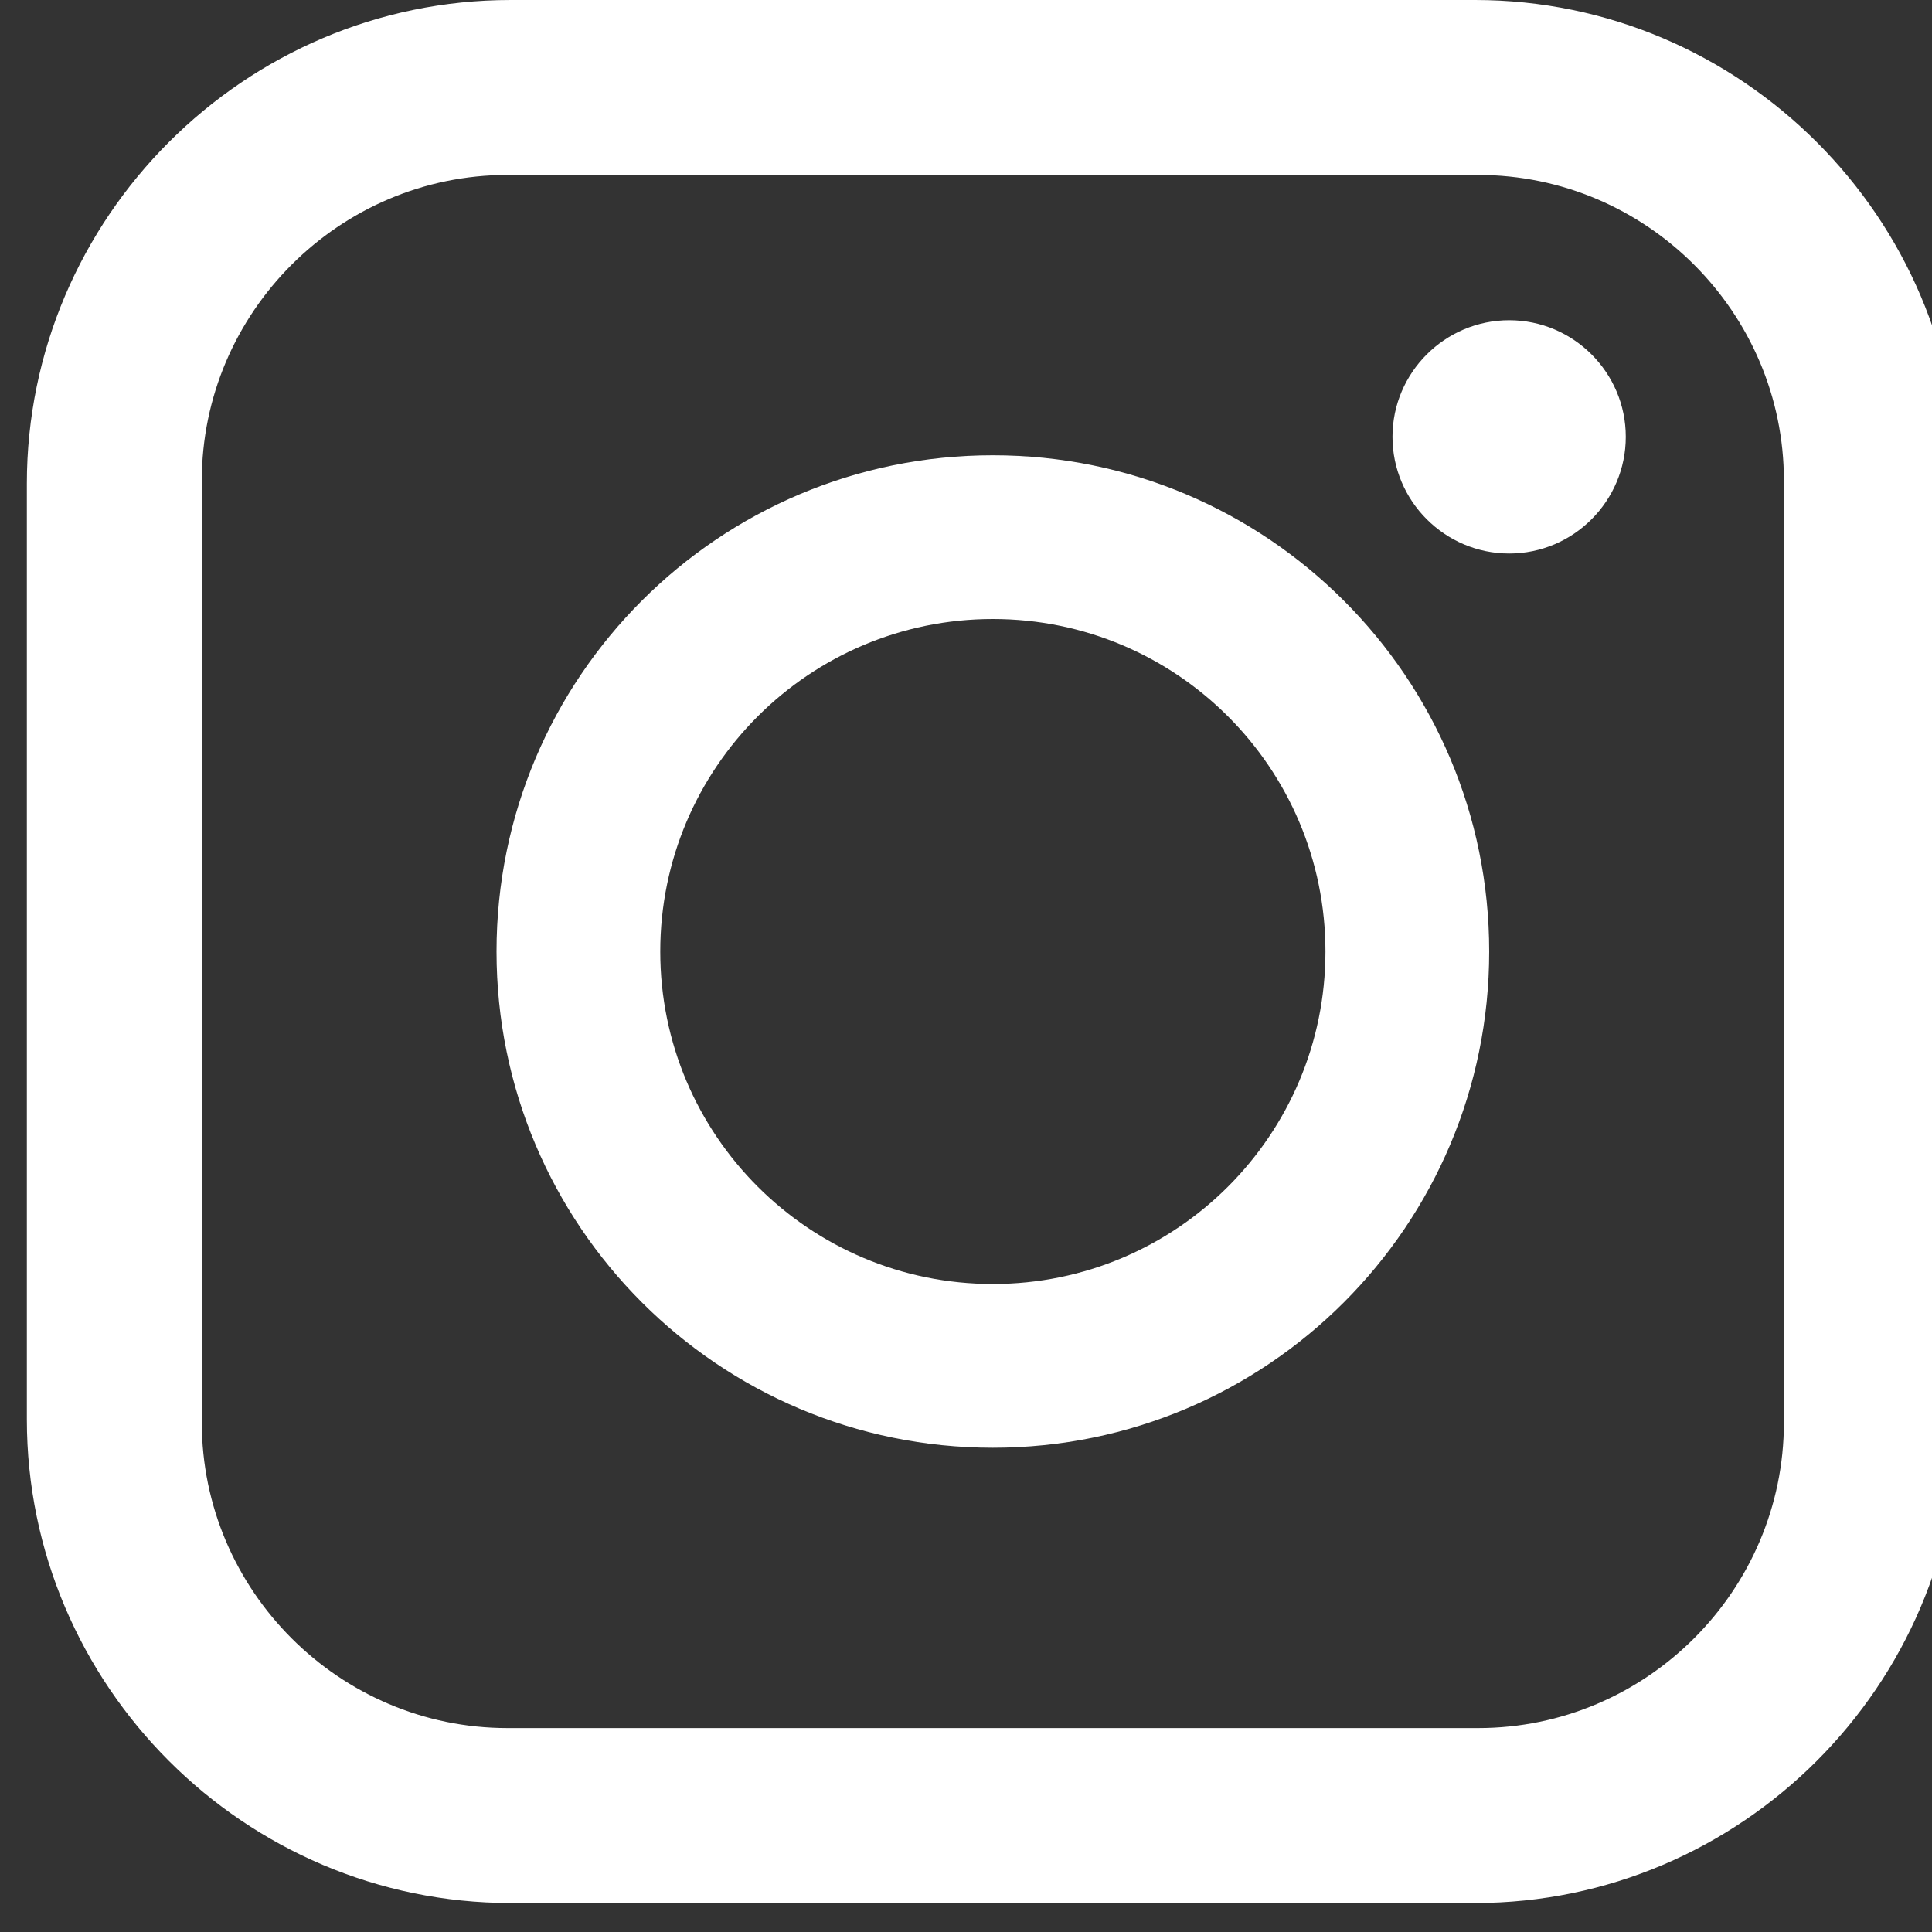
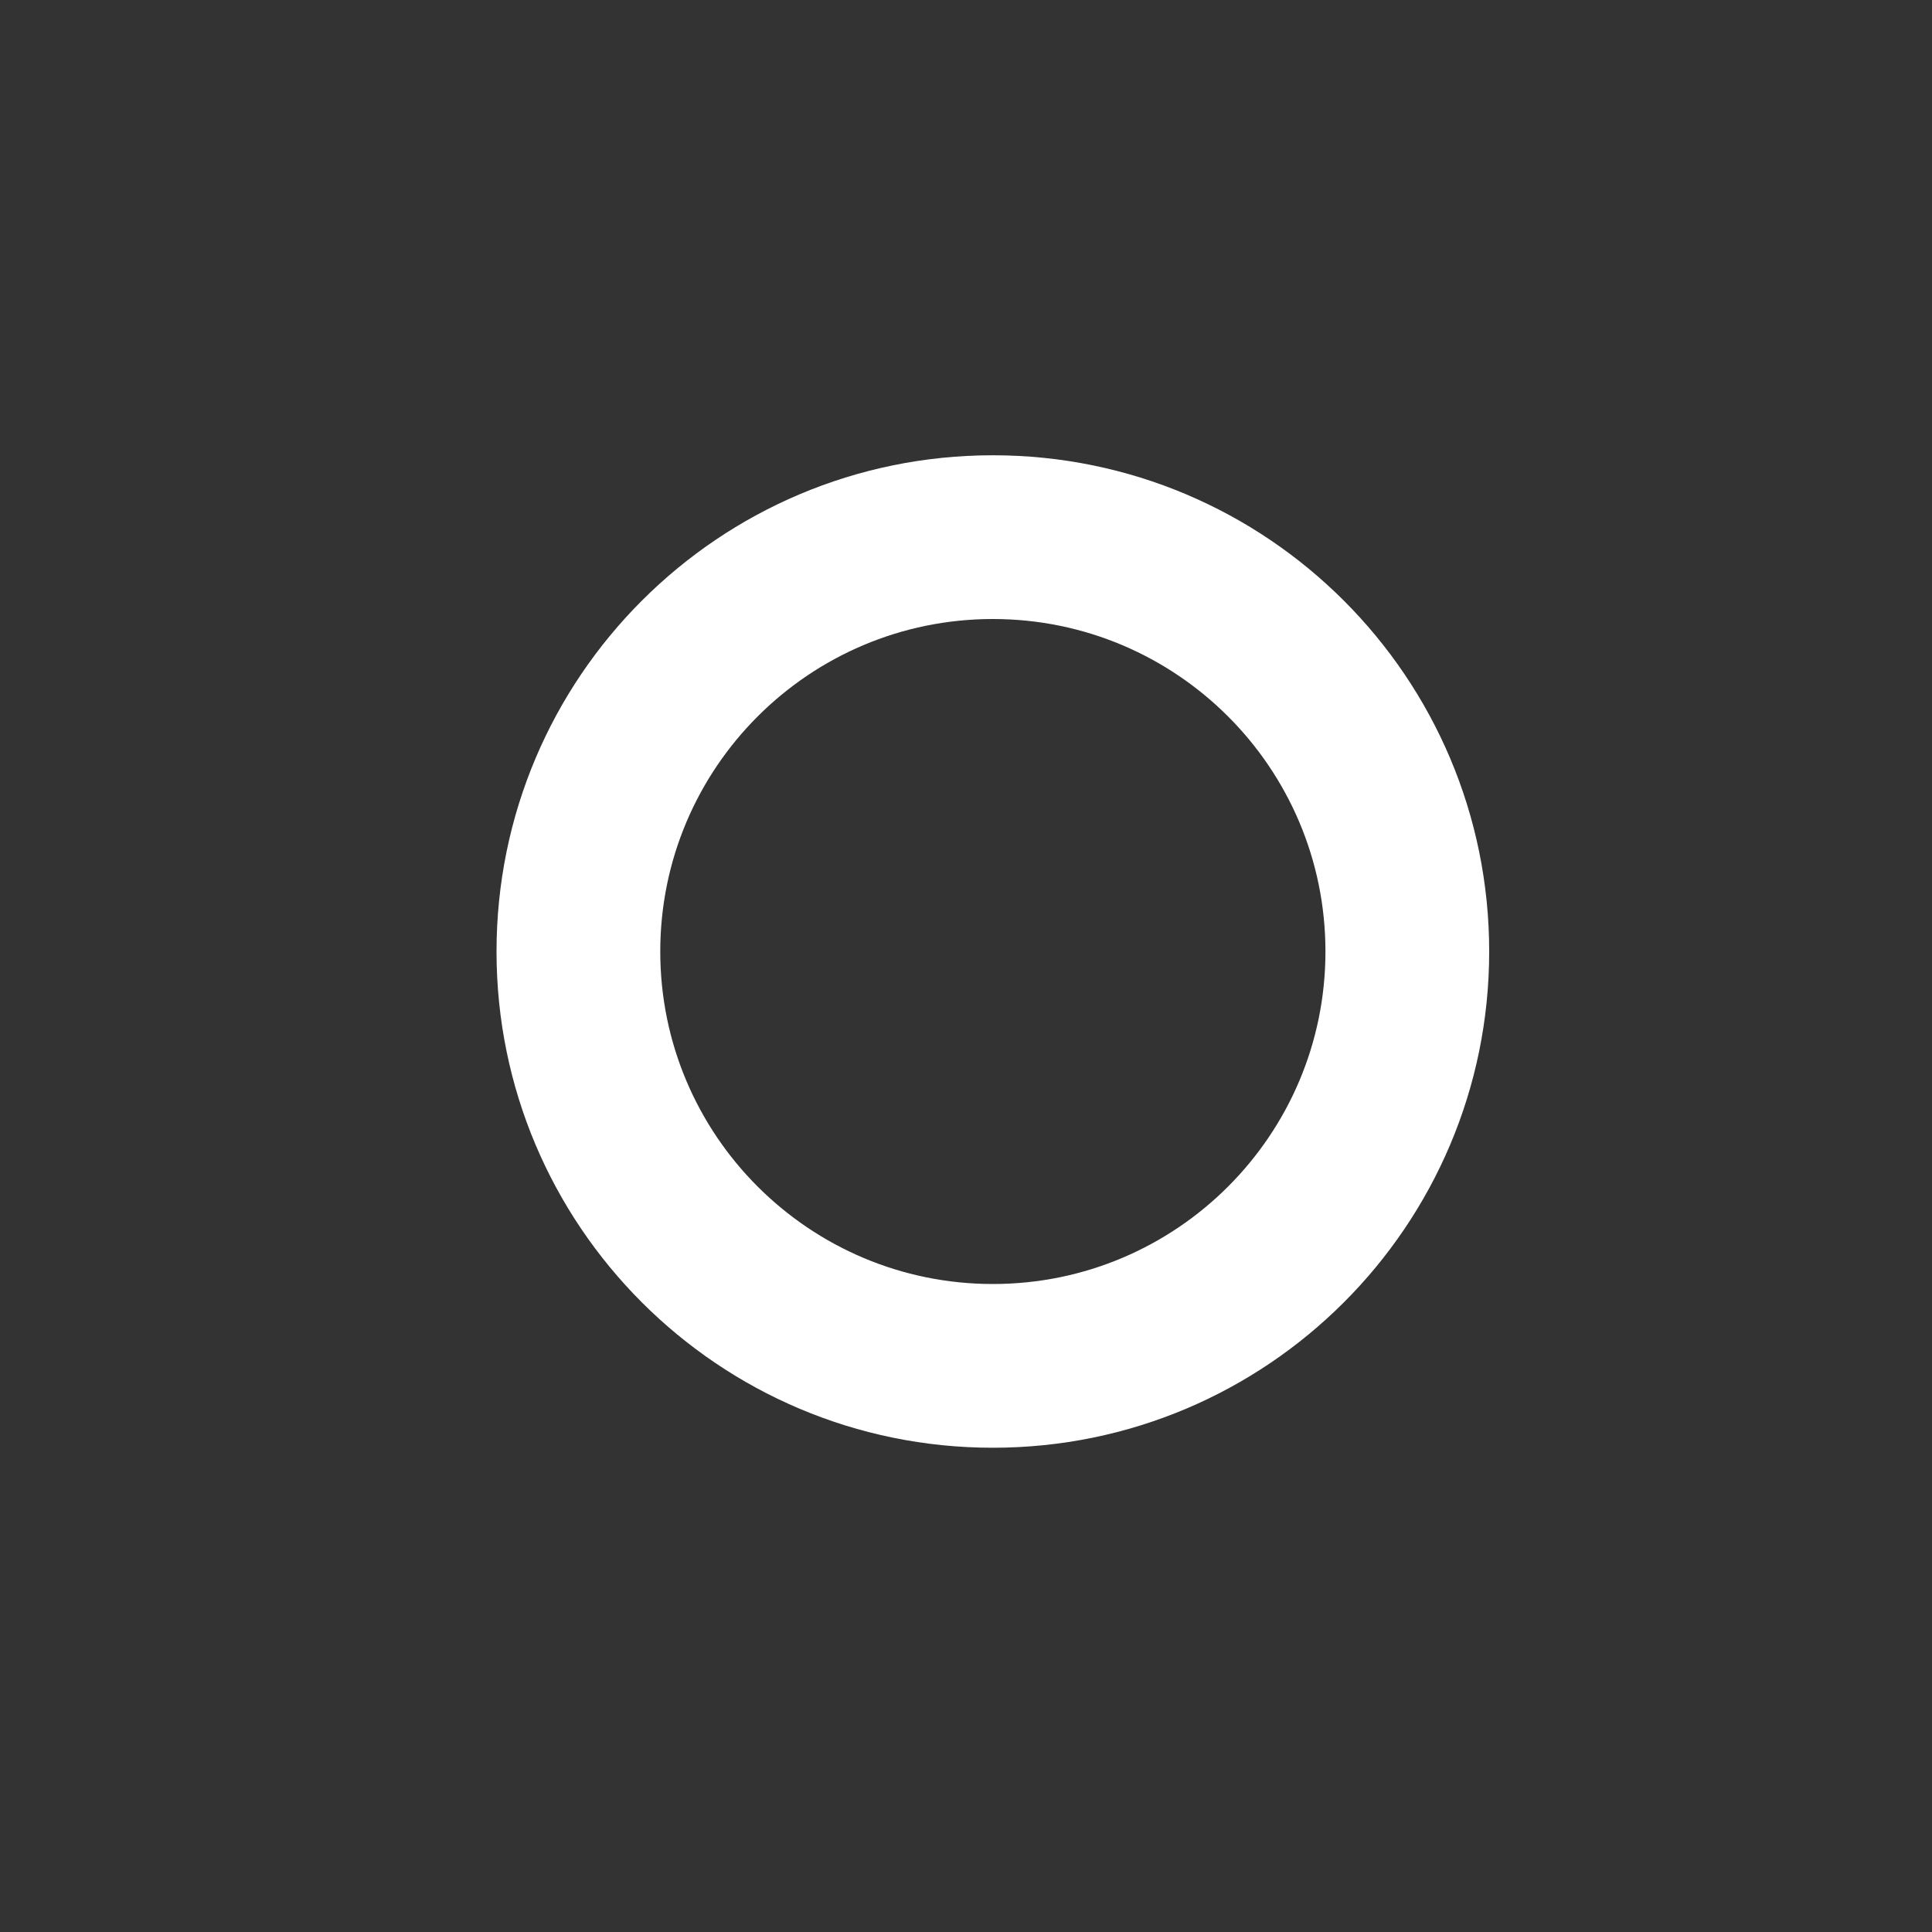
<svg xmlns="http://www.w3.org/2000/svg" width="20" height="20" viewBox="0 0 20 20" fill="none">
  <rect x="0" y="0" width="20" height="20" fill="#333333" stroke="none" />
  <g clip-path="url(#clip0_594_1415)">
-     <path fill-rule="evenodd" clip-rule="evenodd" d="M5.286 0H15.27C18.024 0 20.278 2.253 20.278 5.007V14.693C20.278 17.447 18.024 19.7 15.27 19.7H5.286C2.531 19.7 0.278 17.447 0.278 14.693V5.007C0.278 2.253 2.531 0 5.286 0ZM5.253 1.811C3.513 1.811 2.089 3.235 2.089 4.975V14.725C2.089 16.465 3.513 17.889 5.253 17.889H15.302C17.043 17.889 18.467 16.465 18.467 14.725V4.975C18.467 3.235 17.043 1.811 15.302 1.811H5.253Z" fill="white" />
    <path fill-rule="evenodd" clip-rule="evenodd" d="M10.278 4.713C13.116 4.713 15.416 7.013 15.416 9.85C15.416 12.687 13.116 14.987 10.278 14.987C7.44 14.987 5.14 12.687 5.14 9.85C5.14 7.013 7.44 4.713 10.278 4.713ZM10.278 6.408C8.377 6.408 6.835 7.949 6.835 9.85C6.835 11.751 8.377 13.292 10.278 13.292C12.179 13.292 13.721 11.751 13.721 9.85C13.721 7.949 12.179 6.408 10.278 6.408Z" fill="white" />
-     <path fill-rule="evenodd" clip-rule="evenodd" d="M15.623 5.73C16.288 5.73 16.83 5.187 16.83 4.522C16.83 3.857 16.288 3.315 15.623 3.315C14.958 3.315 14.415 3.857 14.415 4.522C14.415 5.187 14.958 5.73 15.623 5.73Z" fill="white" />
  </g>
  <defs>
    <clipPath id="clip0_594_1415">
      <rect width="20" height="20" fill="white" />
    </clipPath>
  </defs>
</svg>